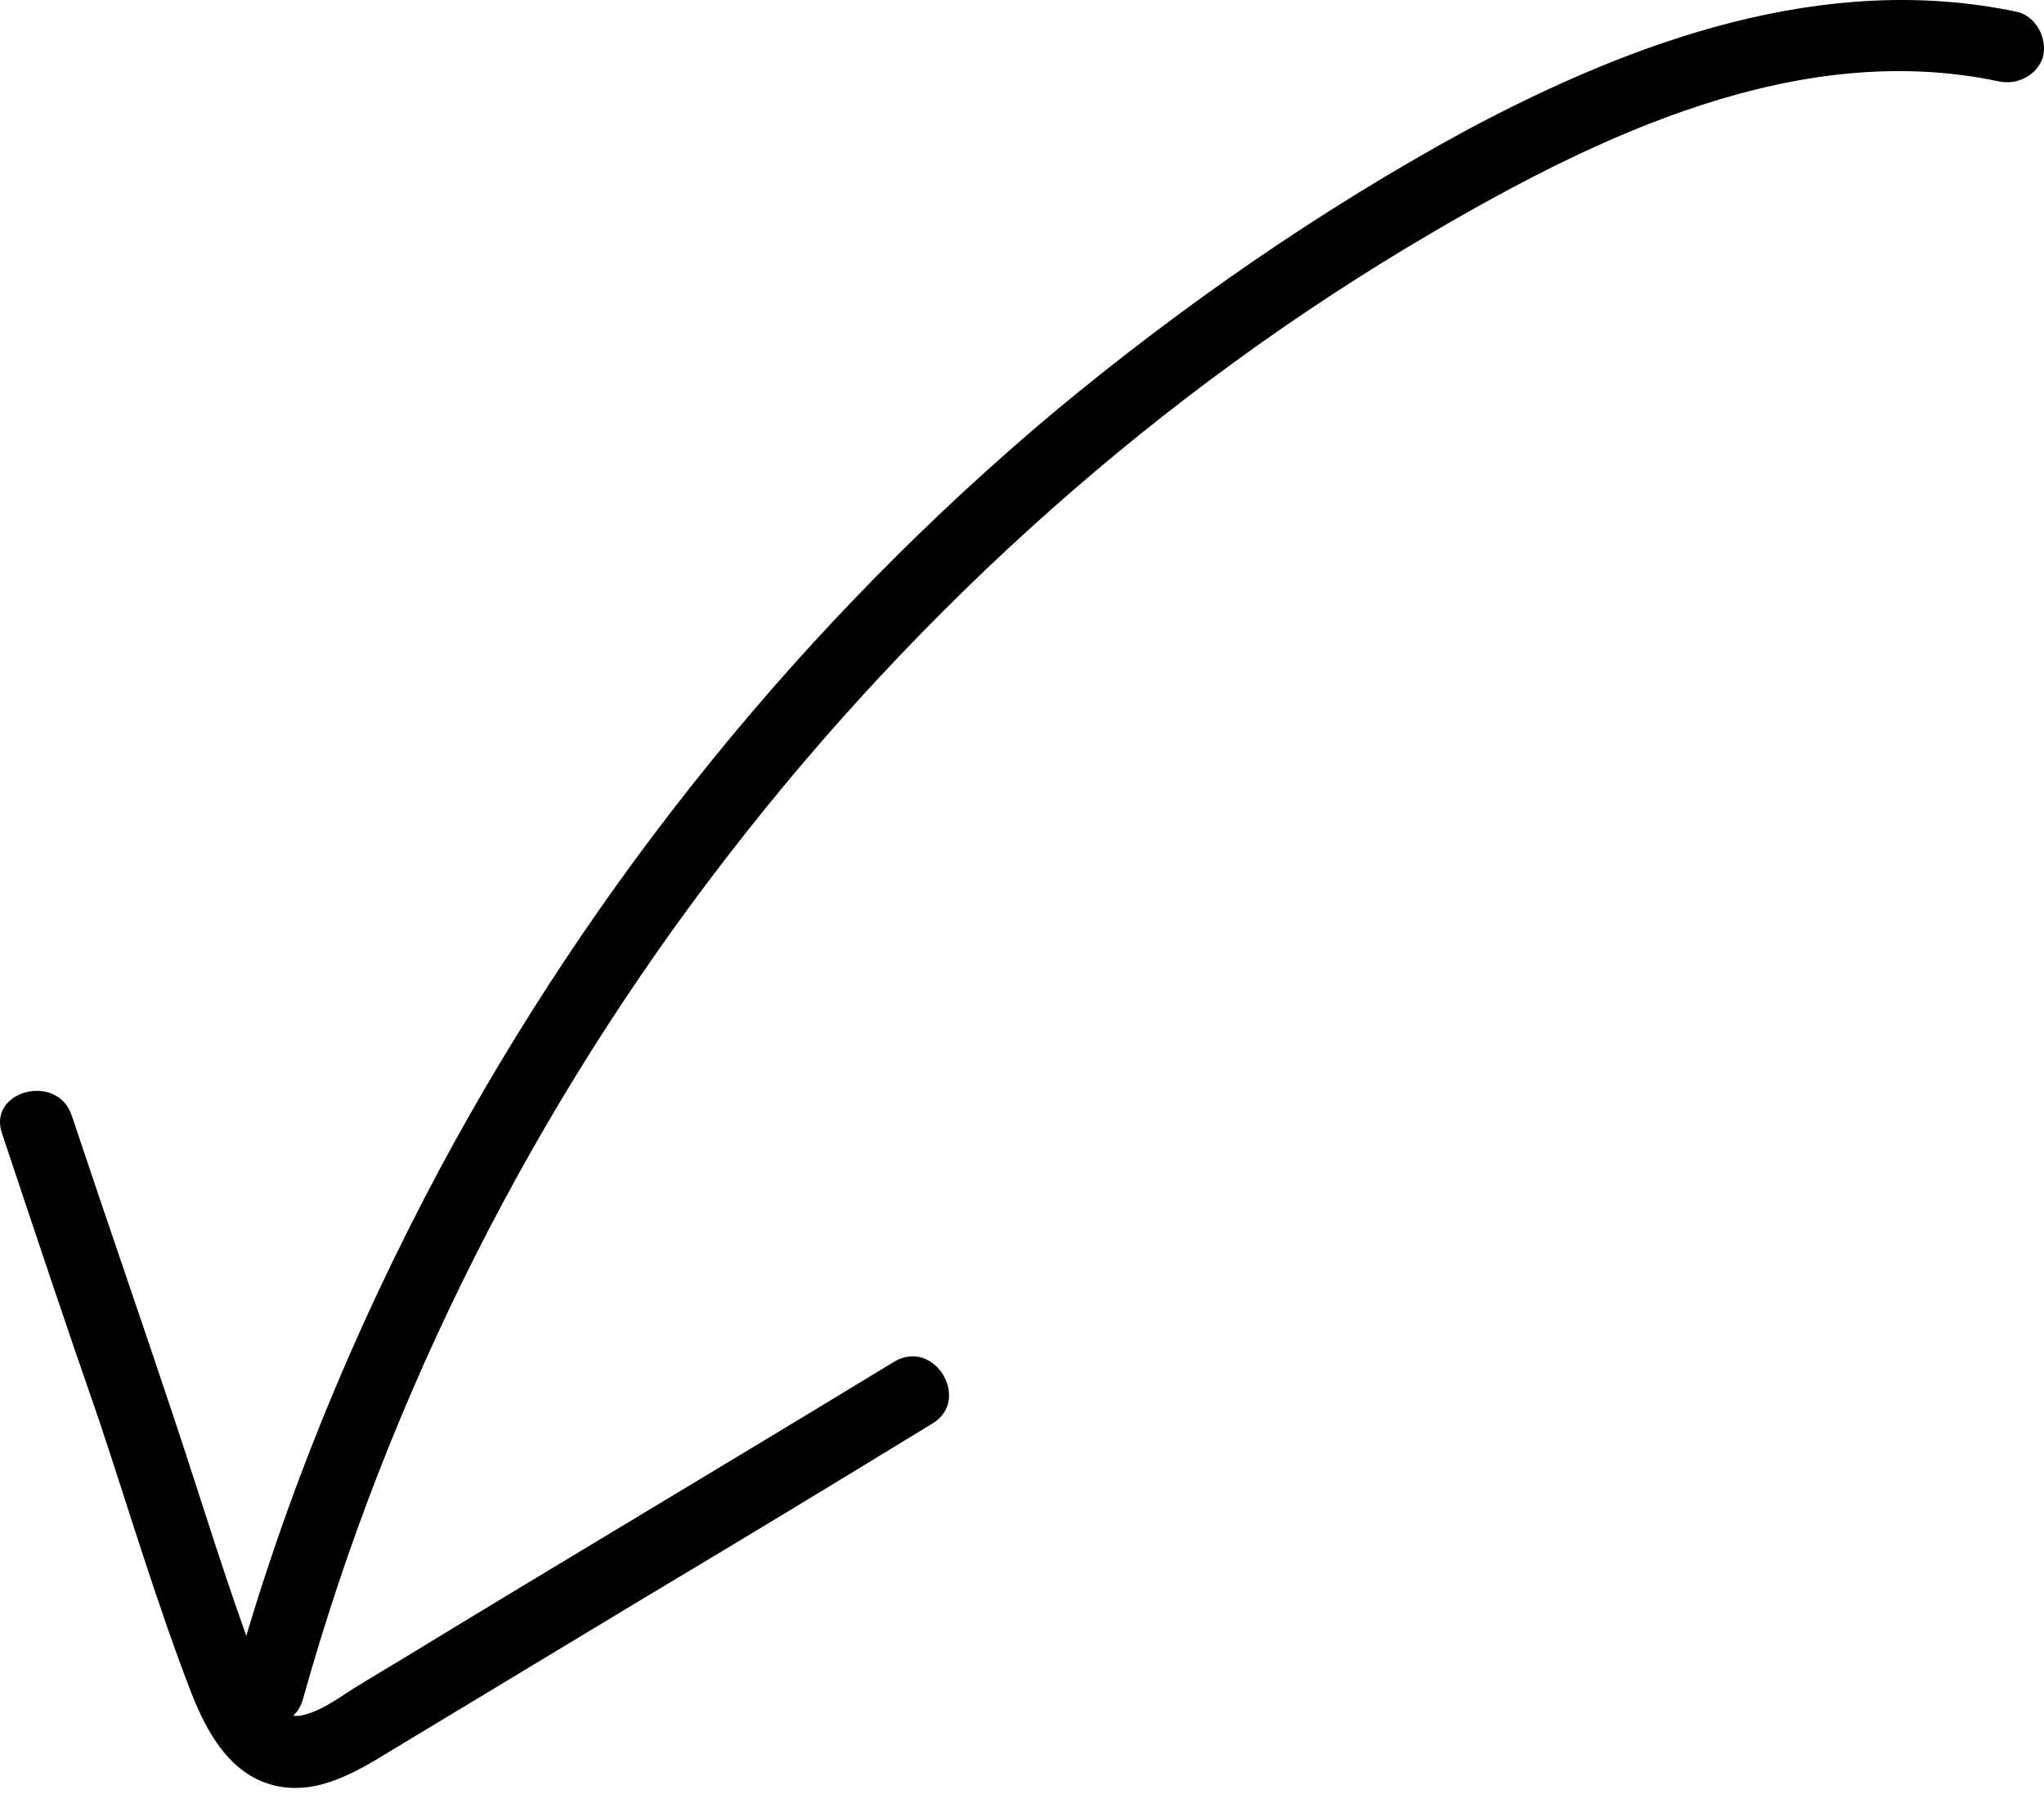
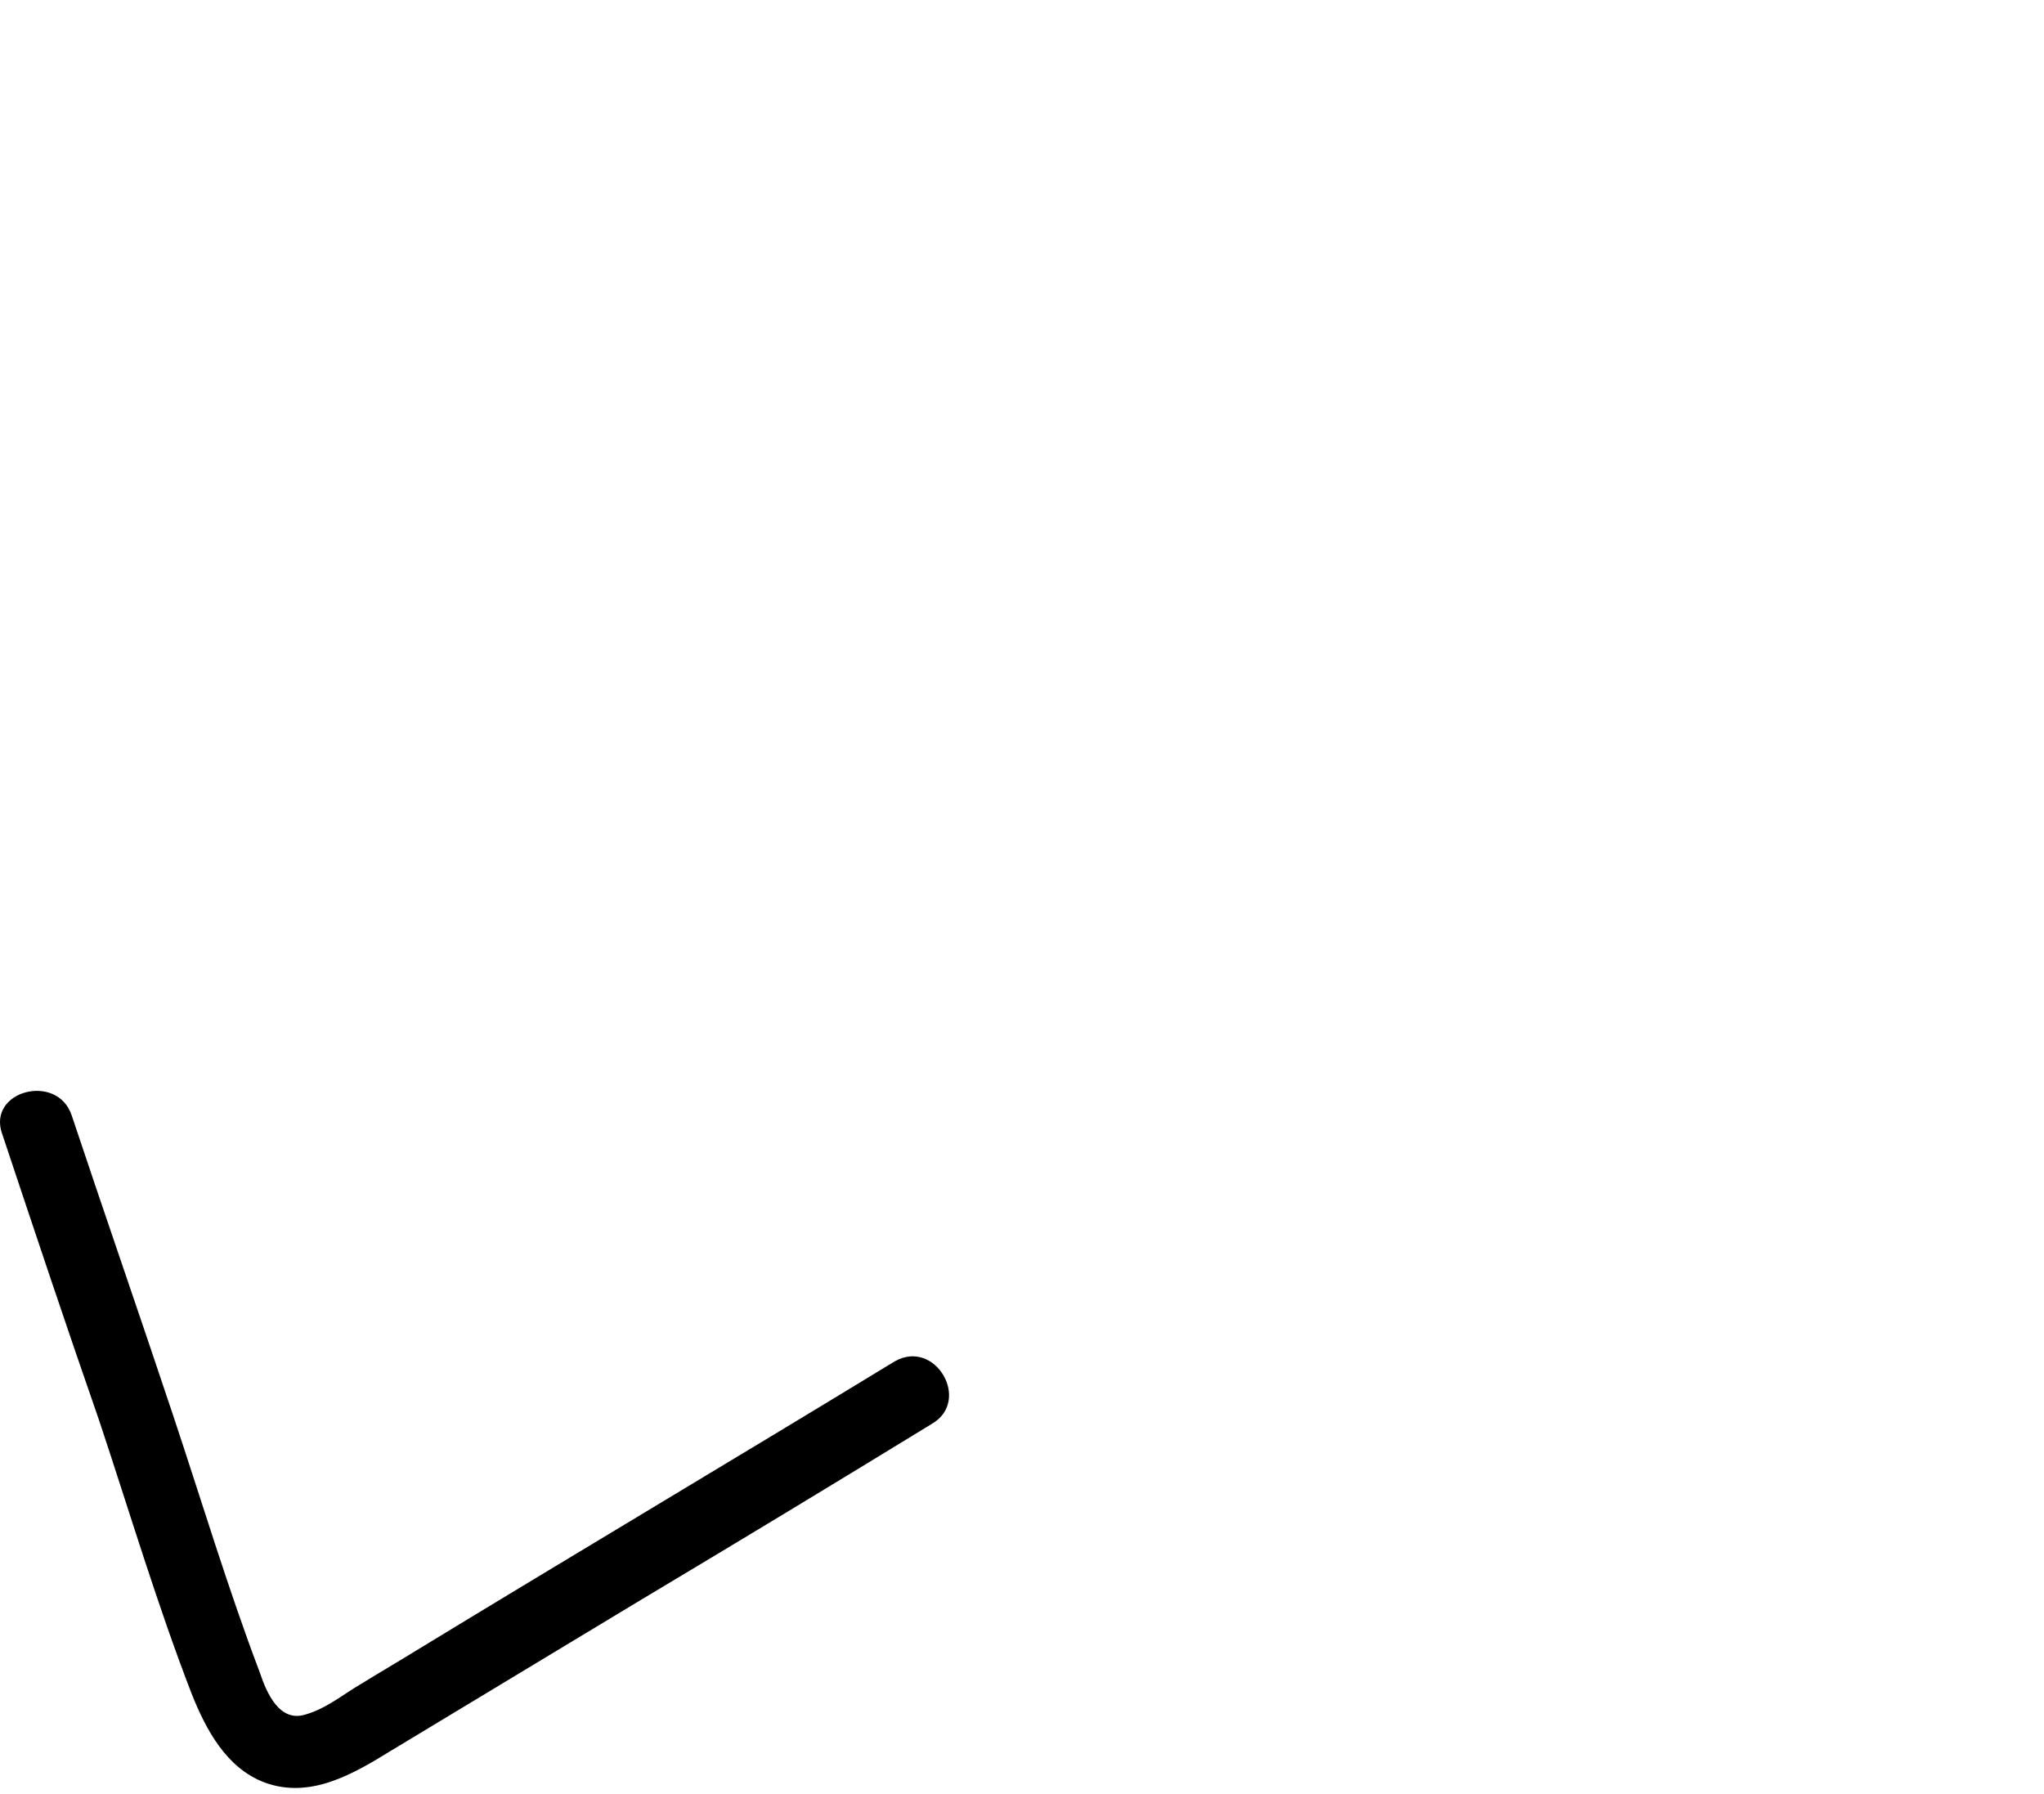
<svg xmlns="http://www.w3.org/2000/svg" width="286" height="251" viewBox="0 0 286 251" fill="none">
-   <path d="M282.23 1.655C255.314 -4.011 228.601 5.702 205.126 18.249C184.686 29.38 165.461 42.736 147.652 57.51C112.642 86.854 83.298 123.078 61.644 163.35C49.502 186.016 39.586 210.098 32.705 234.99C30.884 241.264 40.8 243.895 42.419 237.621C54.359 194.92 74.798 154.648 101.916 119.638C128.832 84.83 162.223 54.879 200.269 32.618C223.744 18.857 251.672 5.5 279.599 11.369C282.23 11.976 285.063 10.559 285.873 7.929C286.48 5.298 284.861 2.262 282.23 1.655Z" fill="black" />
  <path d="M125.187 190.468C102.926 204.027 80.463 217.384 58.202 230.943C55.571 232.562 53.142 233.978 50.512 235.597C48.083 237.014 45.655 239.037 42.822 239.847C39.179 241.061 37.358 237.014 36.346 233.978C31.893 222.241 28.251 210.098 24.203 197.956C19.549 183.992 14.692 170.029 10.037 156.065C8.014 149.994 -1.903 152.624 0.323 158.696C4.776 172.052 9.228 185.409 13.882 198.765C18.132 211.515 21.977 224.467 26.834 237.014C28.858 242.073 31.691 247.335 36.953 249.358C43.429 251.787 49.5 248.144 54.761 244.906C66.499 237.823 78.237 230.74 89.974 223.657C103.533 215.562 116.89 207.467 130.449 199.17C135.913 195.932 130.853 187.23 125.187 190.468Z" fill="black" />
</svg>